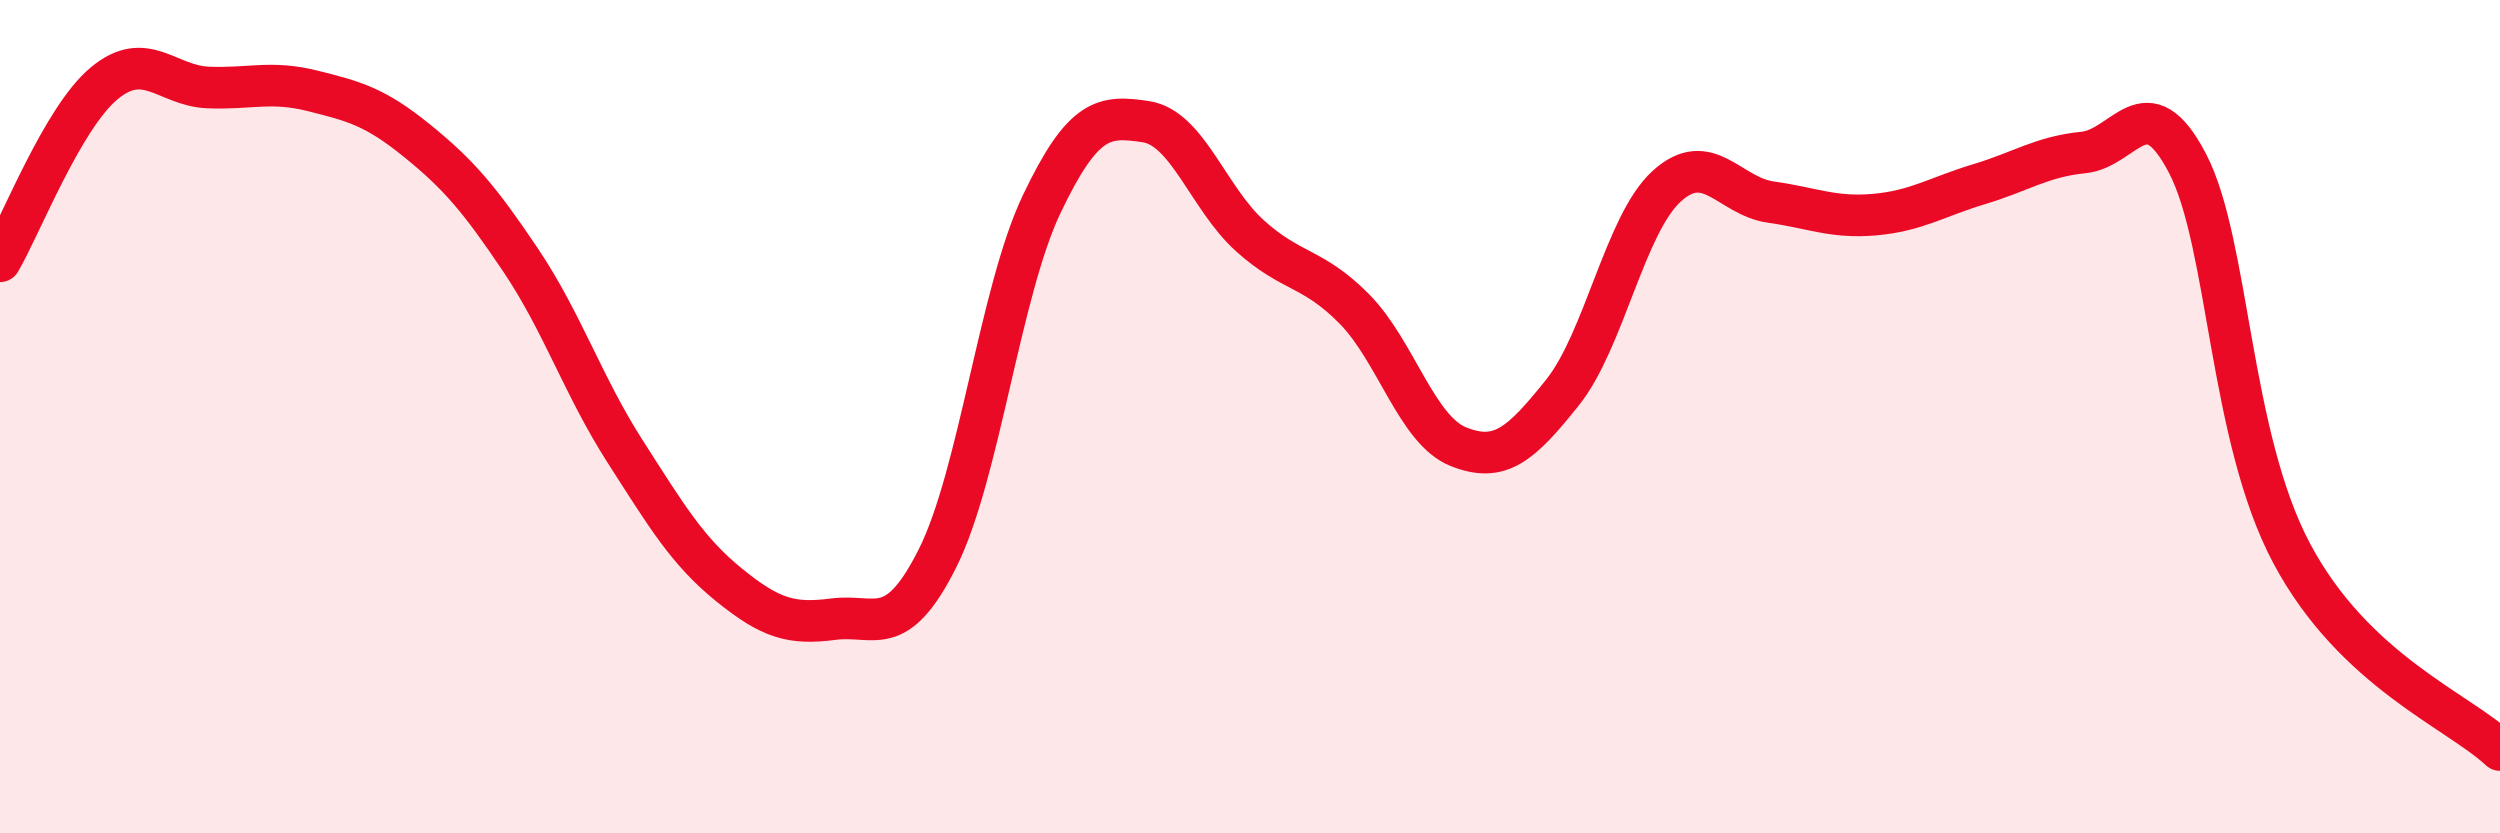
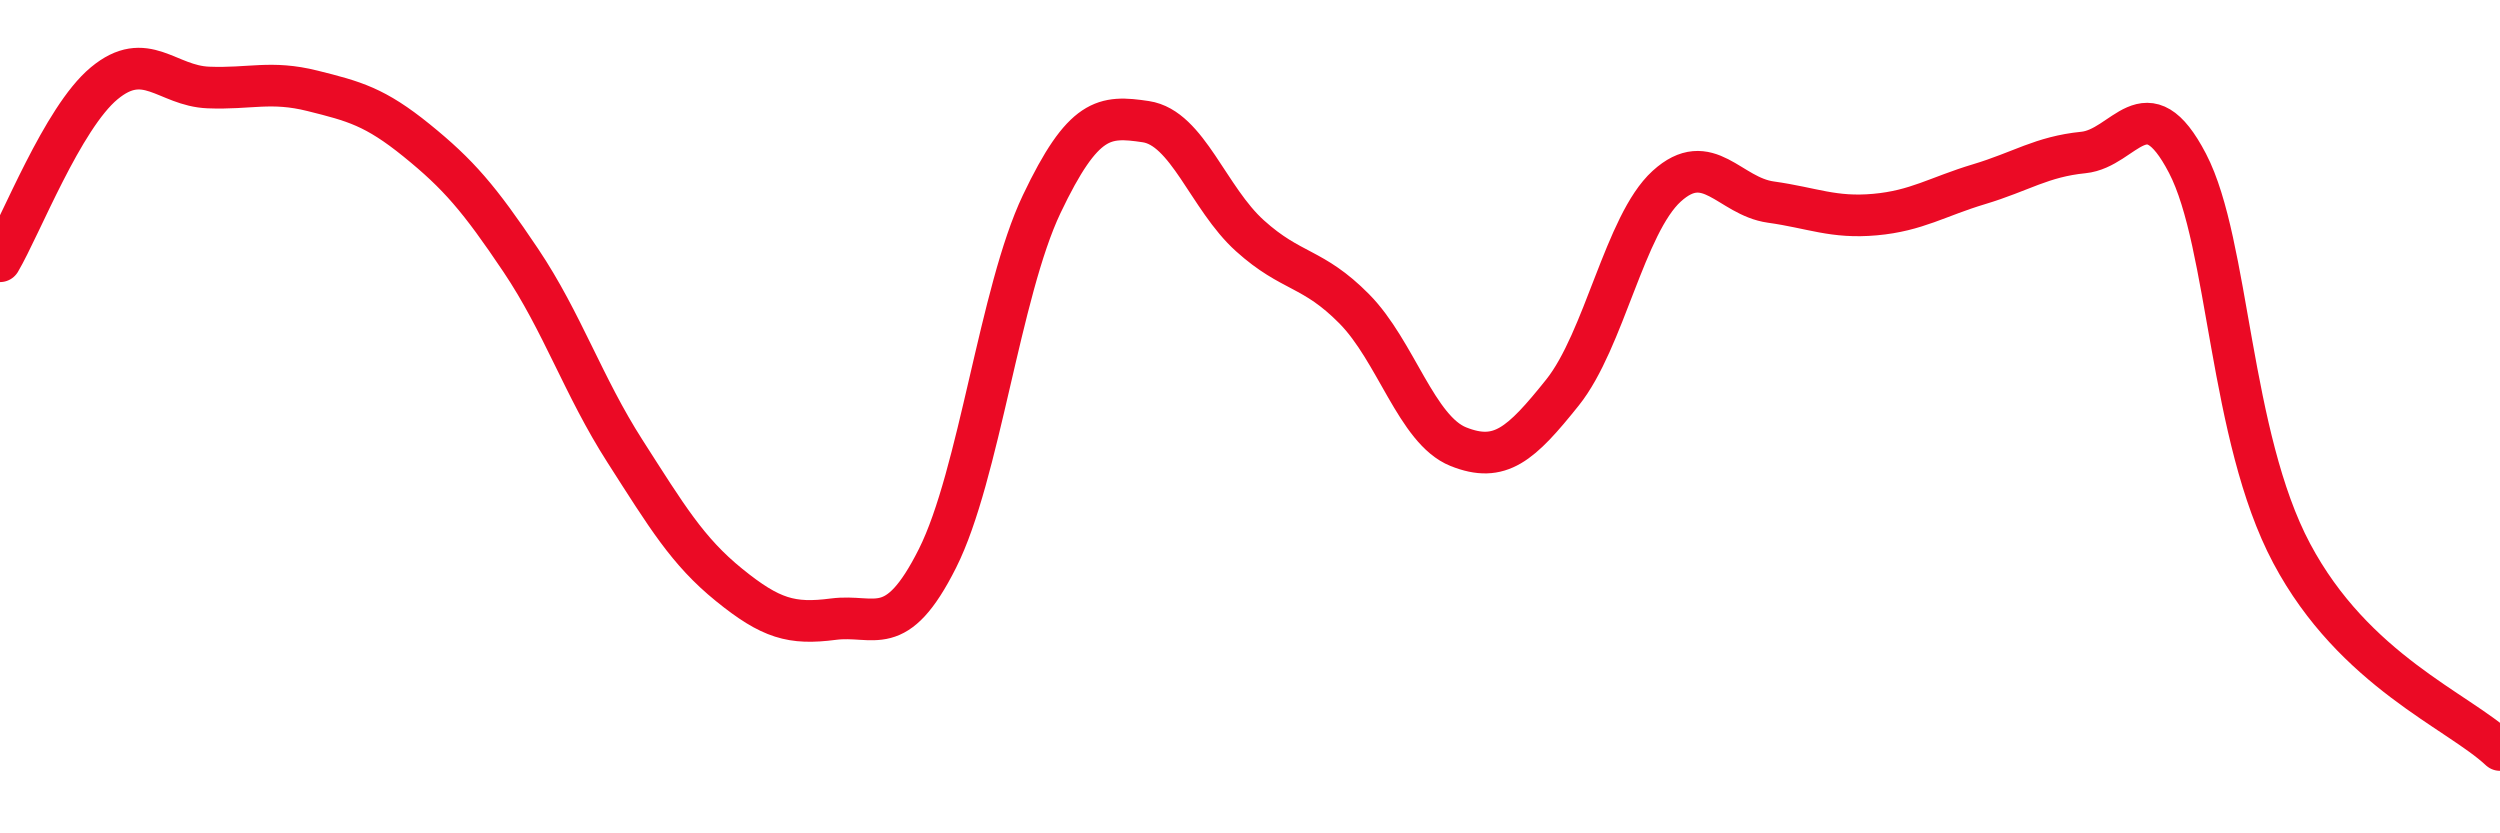
<svg xmlns="http://www.w3.org/2000/svg" width="60" height="20" viewBox="0 0 60 20">
-   <path d="M 0,6.27 C 0.5,5.42 1.5,2.83 2.5,2 C 3.5,1.17 4,2.06 5,2.1 C 6,2.14 6.5,1.93 7.5,2.18 C 8.5,2.43 9,2.56 10,3.37 C 11,4.18 11.5,4.76 12.5,6.25 C 13.5,7.74 14,9.27 15,10.83 C 16,12.39 16.5,13.23 17.5,14.04 C 18.5,14.85 19,14.99 20,14.86 C 21,14.73 21.5,15.39 22.5,13.4 C 23.5,11.41 24,7 25,4.9 C 26,2.8 26.5,2.77 27.5,2.92 C 28.5,3.07 29,4.76 30,5.66 C 31,6.56 31.5,6.4 32.5,7.41 C 33.5,8.42 34,10.32 35,10.72 C 36,11.12 36.5,10.67 37.5,9.42 C 38.5,8.17 39,5.38 40,4.47 C 41,3.56 41.5,4.71 42.5,4.85 C 43.5,4.99 44,5.24 45,5.15 C 46,5.06 46.5,4.72 47.5,4.42 C 48.5,4.12 49,3.76 50,3.66 C 51,3.56 51.5,2 52.5,3.92 C 53.5,5.84 53.5,10.46 55,13.28 C 56.5,16.1 59,17.06 60,18L60 20L0 20Z" fill="#EB0A25" opacity="0.1" stroke-linecap="round" stroke-linejoin="round" />
  <path d="M 0,6.27 C 0.5,5.42 1.5,2.83 2.5,2 C 3.5,1.17 4,2.06 5,2.1 C 6,2.14 6.5,1.93 7.5,2.18 C 8.5,2.43 9,2.56 10,3.37 C 11,4.18 11.5,4.76 12.5,6.25 C 13.5,7.74 14,9.27 15,10.83 C 16,12.39 16.5,13.23 17.5,14.04 C 18.5,14.85 19,14.99 20,14.86 C 21,14.73 21.5,15.39 22.5,13.4 C 23.5,11.41 24,7 25,4.9 C 26,2.8 26.5,2.77 27.5,2.92 C 28.5,3.07 29,4.76 30,5.66 C 31,6.56 31.5,6.4 32.5,7.41 C 33.5,8.42 34,10.32 35,10.72 C 36,11.12 36.5,10.67 37.5,9.42 C 38.5,8.17 39,5.38 40,4.47 C 41,3.56 41.5,4.71 42.5,4.85 C 43.5,4.99 44,5.24 45,5.15 C 46,5.06 46.5,4.72 47.5,4.42 C 48.5,4.12 49,3.76 50,3.66 C 51,3.56 51.5,2 52.5,3.92 C 53.5,5.84 53.5,10.46 55,13.28 C 56.5,16.1 59,17.06 60,18" stroke="#EB0A25" stroke-width="1" fill="none" stroke-linecap="round" stroke-linejoin="round" />
</svg>